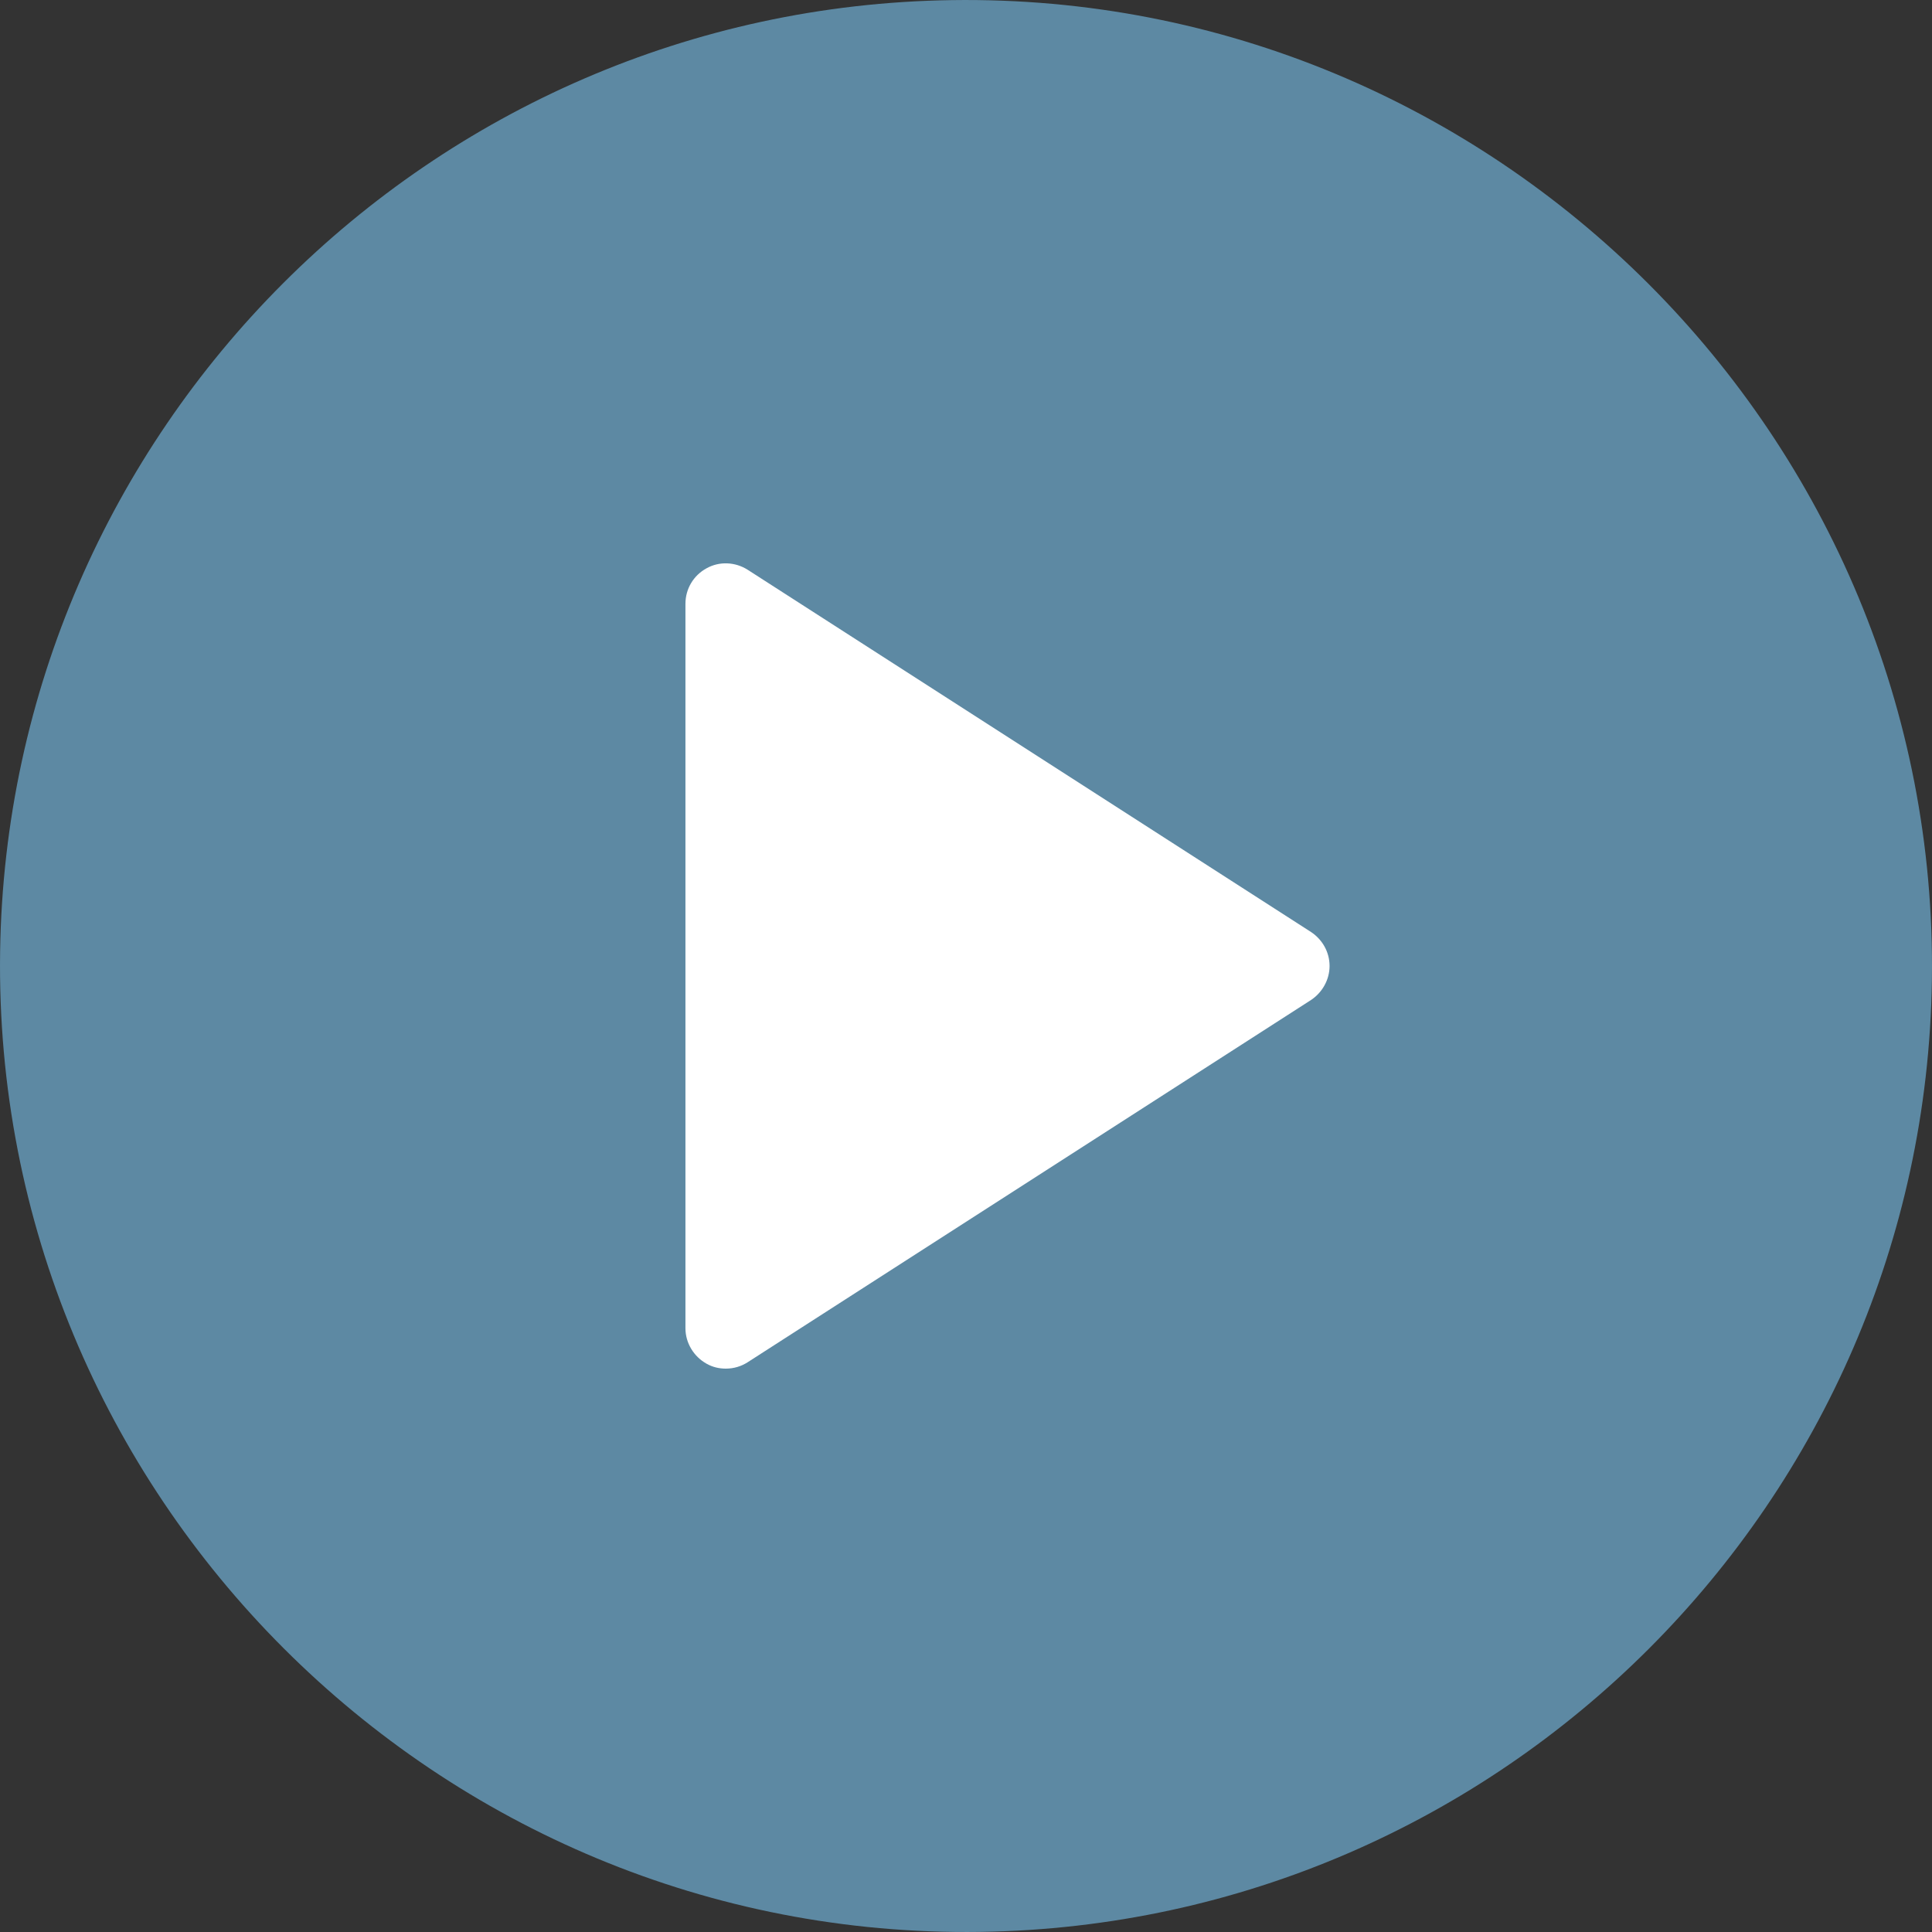
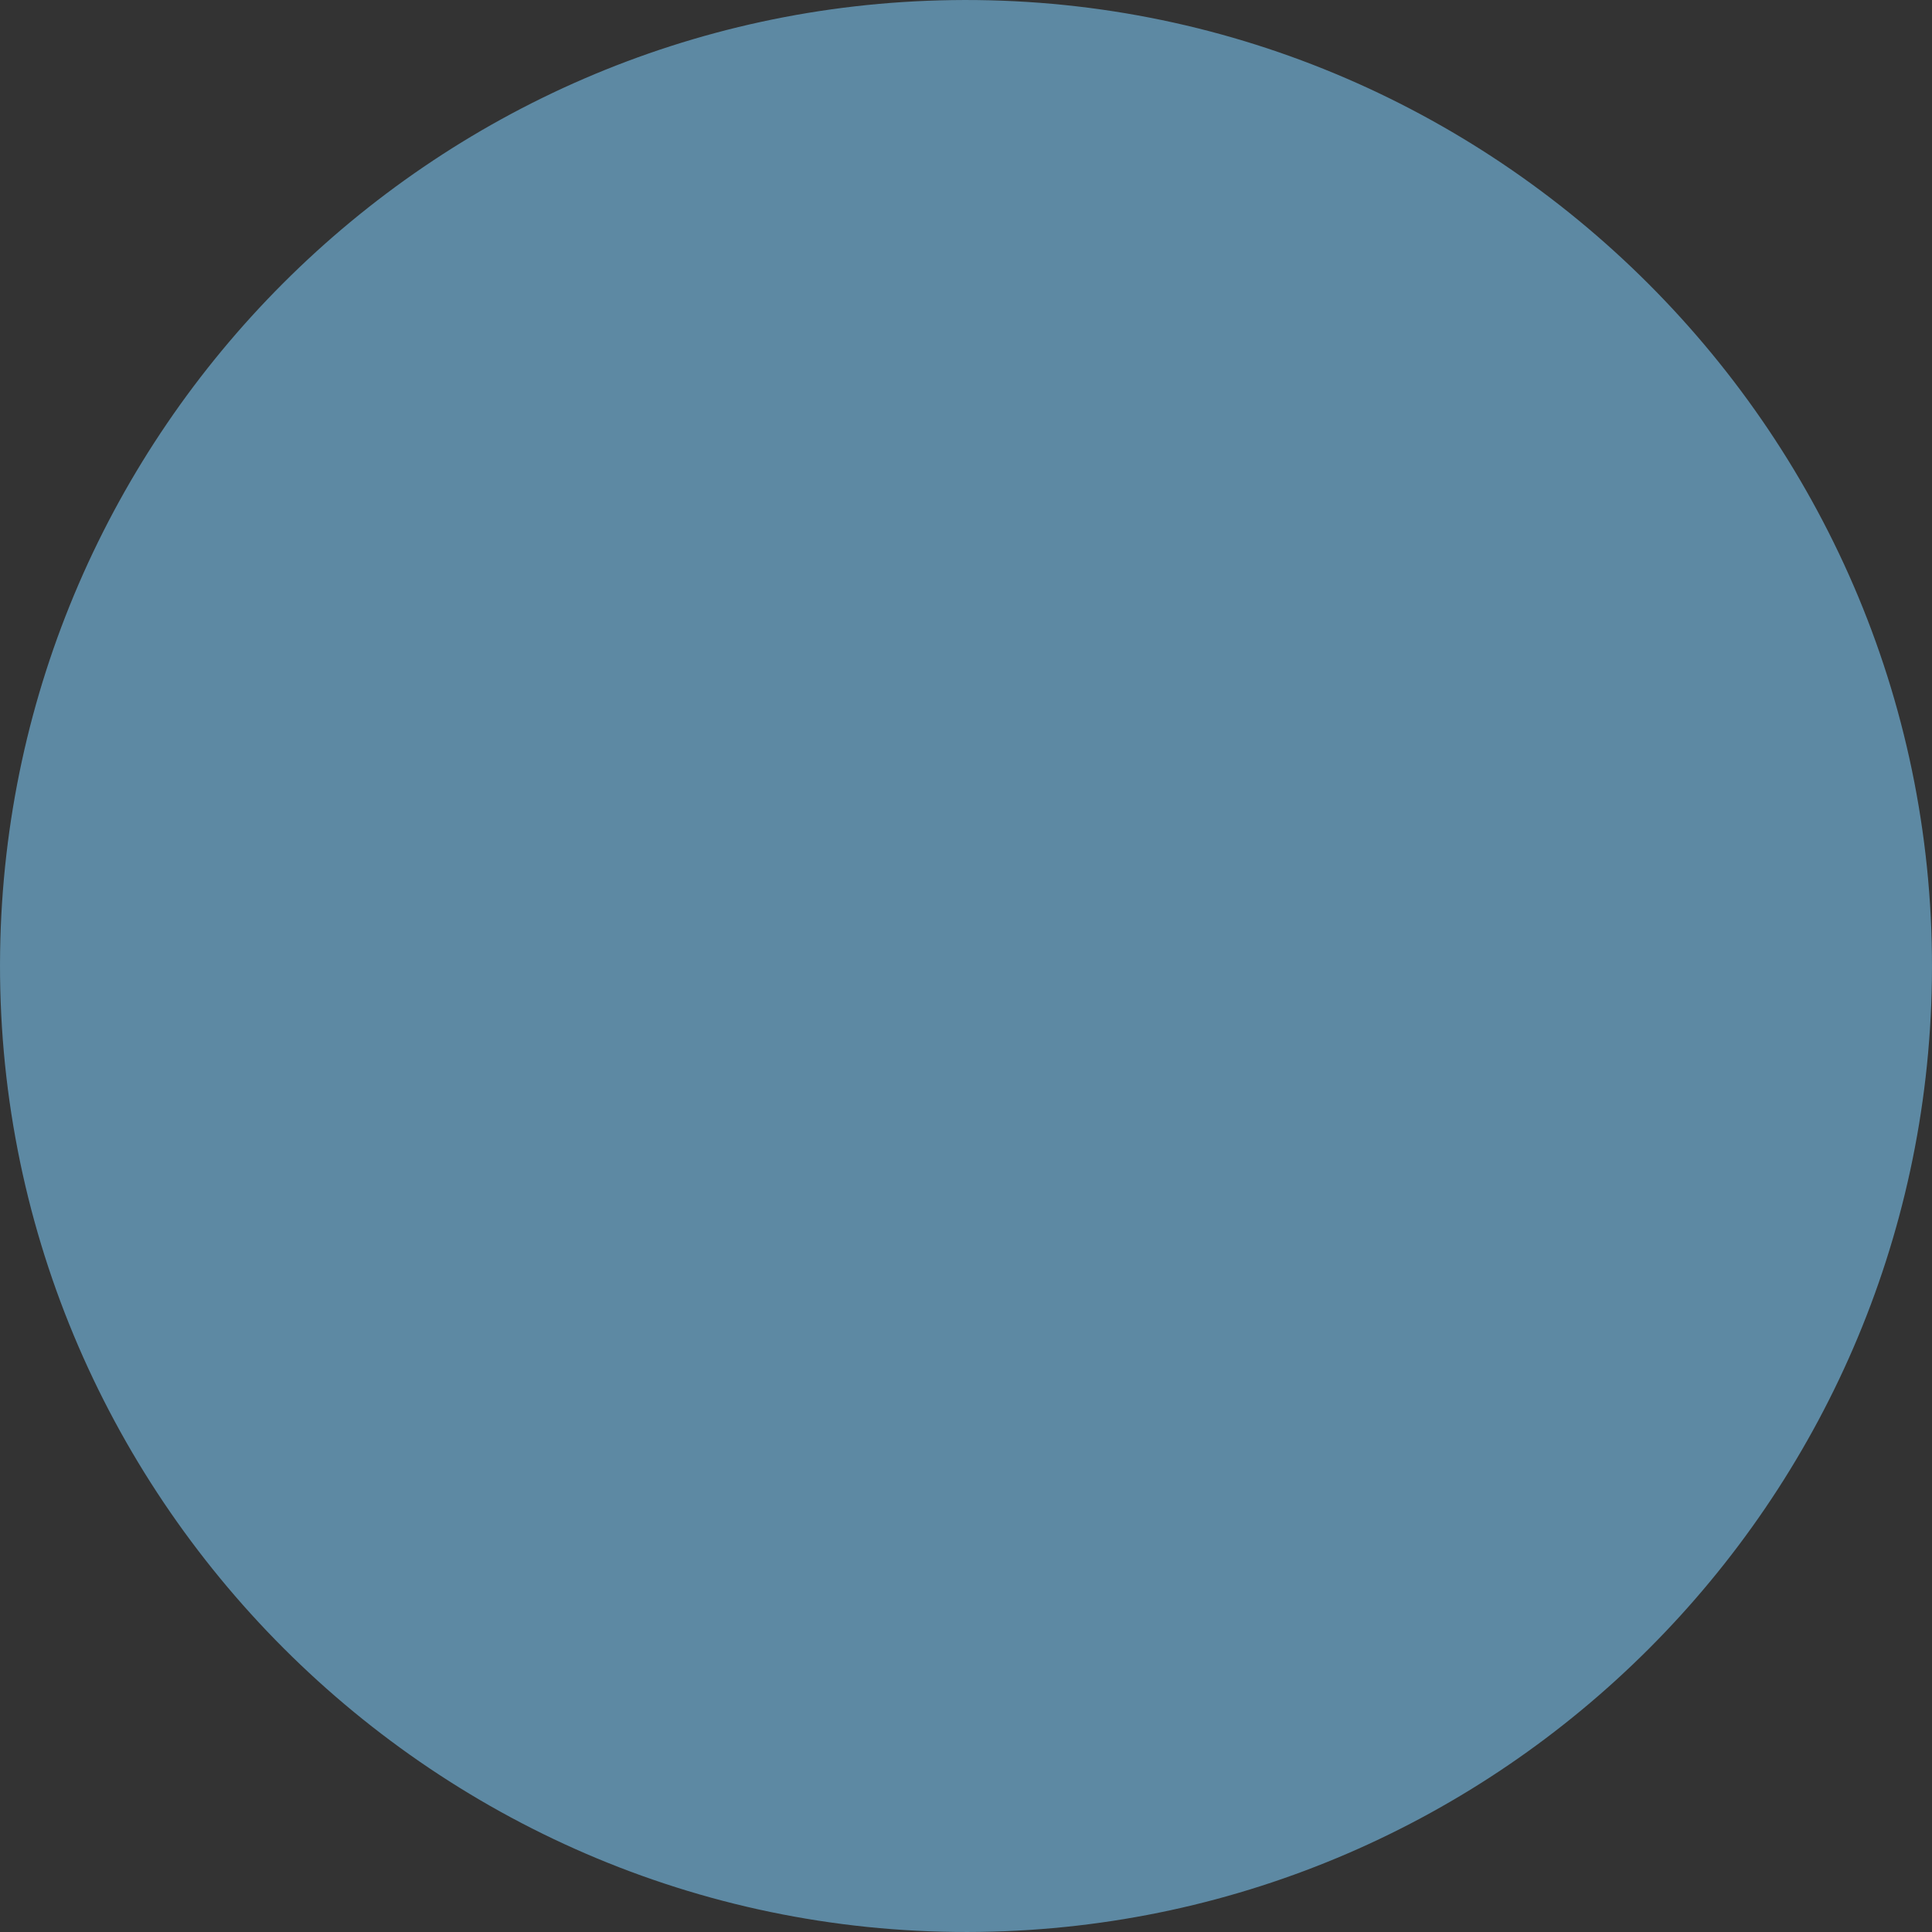
<svg xmlns="http://www.w3.org/2000/svg" id="Layer_1" data-name="Layer 1" viewBox="0 0 512 512">
  <rect x="0" y="0" width="512" height="512" fill="#333333" stroke="none" />
-   <path d="m511.97,259.79c-2.01,138.2-113.98,250.17-252.18,252.18C115.94,514.07-2.07,396.06.03,252.21,2.04,114.01,114.01,2.04,252.21.03c143.85-2.1,261.86,115.91,259.76,259.76h0Z" style="fill: #5d89a3; stroke-width: 0px;" />
-   <path d="m347.45,265l-149.3,96c-1.7,1.1-3.7,1.7-5.8,1.7-1.8,0-3.5-.4-5.1-1.3-3.4-1.9-5.6-5.5-5.6-9.4v-192c0-3.9,2.1-7.5,5.6-9.4,3.4-1.9,7.6-1.7,10.9.4l149.3,96c3,2,4.9,5.3,4.9,9,0,3.6-1.9,7-4.9,9Z" style="fill: #fff; stroke-width: 0px;" />
+   <path d="m511.97,259.79c-2.01,138.2-113.98,250.17-252.18,252.18C115.94,514.07-2.07,396.06.03,252.21,2.04,114.01,114.01,2.04,252.21.03c143.85-2.1,261.86,115.91,259.76,259.76h0" style="fill: #5d89a3; stroke-width: 0px;" />
</svg>